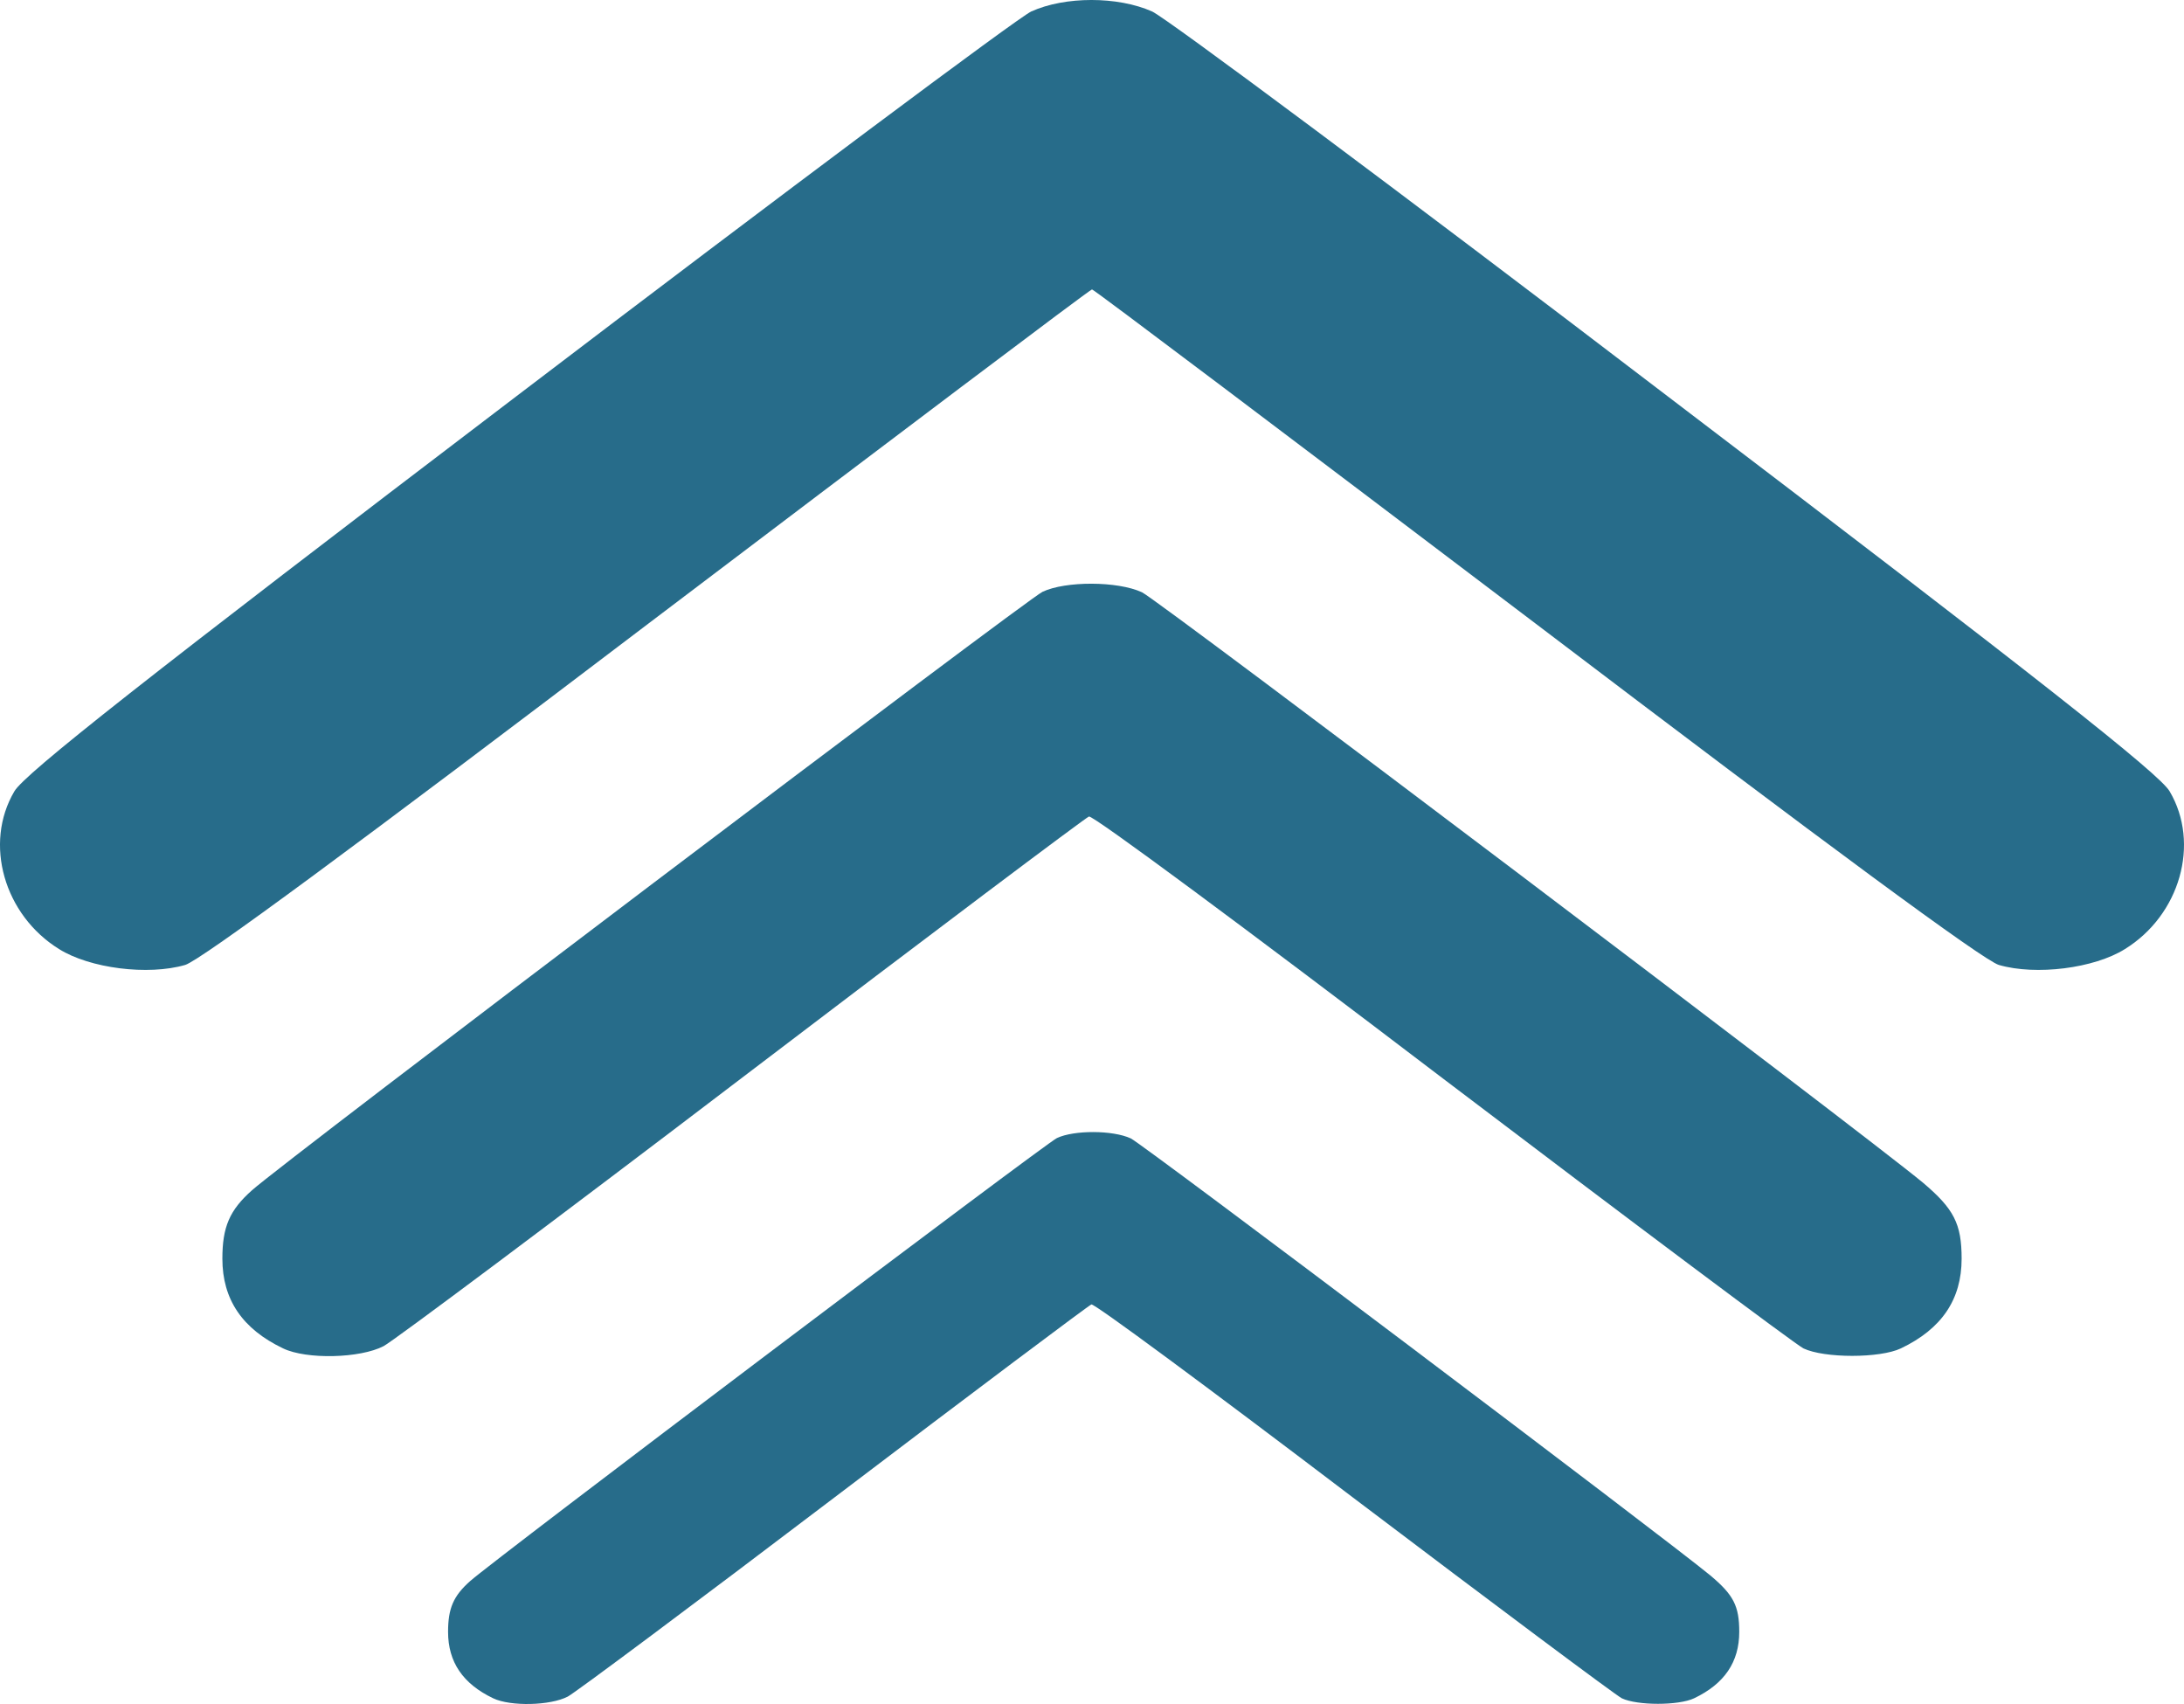
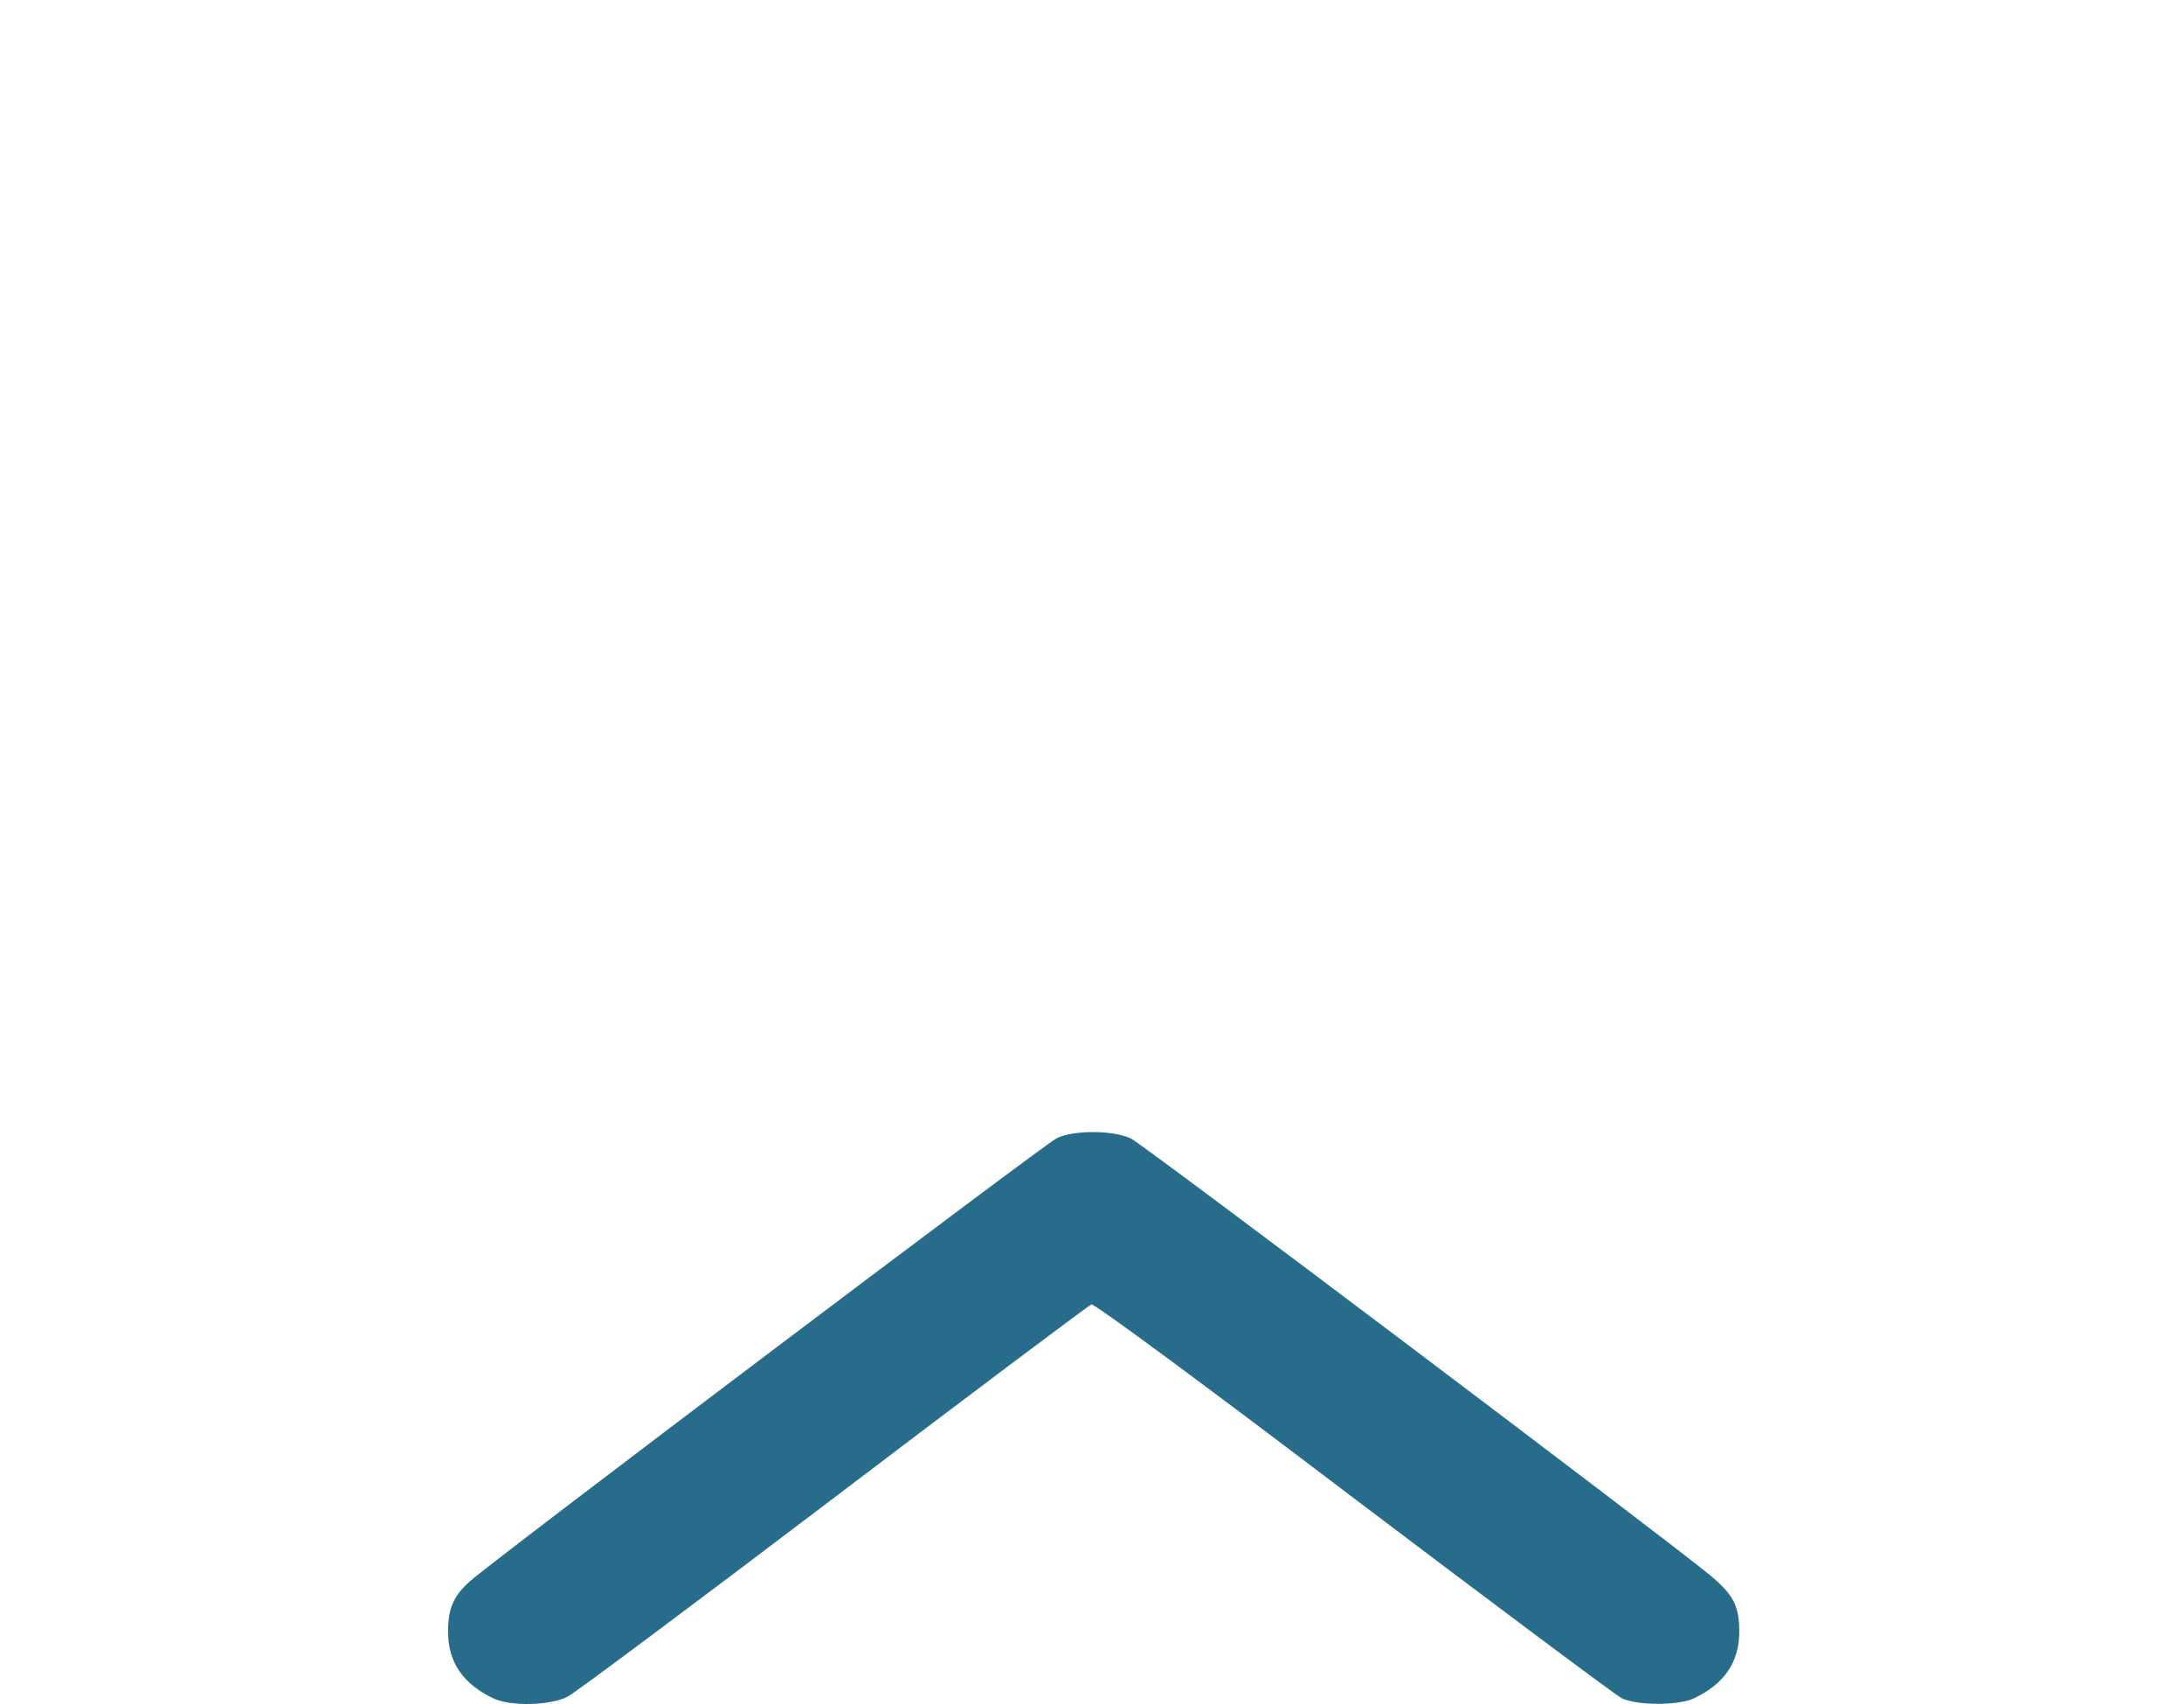
<svg xmlns="http://www.w3.org/2000/svg" width="50" height="39" viewBox="0 0 50 39" fill="none">
-   <path d="M23.608 0.263C23.286 0.419 17.982 4.378 11.829 9.064C3.346 15.516 0.547 17.723 0.328 18.113C-0.376 19.307 0.093 20.943 1.353 21.722C2.056 22.163 3.39 22.332 4.239 22.085C4.591 21.981 8.181 19.333 14.847 14.27C20.4 10.064 24.956 6.624 25 6.624C25.044 6.624 29.6 10.064 35.153 14.27C41.819 19.333 45.409 21.981 45.761 22.085C46.61 22.332 47.944 22.163 48.647 21.722C49.907 20.943 50.376 19.307 49.672 18.113C49.453 17.723 46.654 15.516 38.171 9.064C32.018 4.365 26.714 0.419 26.377 0.263C25.586 -0.088 24.385 -0.088 23.608 0.263Z" fill="#276C8A" />
-   <path d="M23.867 13.545C23.528 13.701 6.493 26.589 5.769 27.242C5.255 27.698 5.091 28.082 5.091 28.808C5.091 29.741 5.547 30.415 6.481 30.861C7.019 31.12 8.246 31.089 8.783 30.809C9.017 30.684 12.709 27.926 16.997 24.66C21.273 21.404 24.848 18.719 24.93 18.688C25.023 18.657 28.482 21.218 33.003 24.66C37.361 27.968 41.088 30.757 41.287 30.861C41.766 31.089 43.039 31.089 43.518 30.861C44.453 30.415 44.909 29.741 44.909 28.808C44.909 28.009 44.733 27.667 44.021 27.066C42.63 25.915 26.519 13.732 26.145 13.556C25.584 13.296 24.392 13.296 23.867 13.545Z" fill="#276C8A" />
  <path d="M24.197 26.047C23.945 26.162 11.299 35.706 10.761 36.189C10.38 36.527 10.258 36.811 10.258 37.349C10.258 38.039 10.597 38.538 11.29 38.869C11.689 39.06 12.6 39.038 12.999 38.83C13.173 38.738 15.913 36.696 19.097 34.278C22.271 31.867 24.925 29.878 24.986 29.855C25.055 29.832 27.623 31.729 30.979 34.278C34.215 36.727 36.981 38.792 37.129 38.869C37.484 39.038 38.43 39.038 38.785 38.869C39.479 38.538 39.818 38.039 39.818 37.349C39.818 36.757 39.688 36.504 39.158 36.059C38.126 35.206 26.166 26.186 25.888 26.055C25.472 25.863 24.587 25.863 24.197 26.047Z" fill="#276C8A" />
</svg>